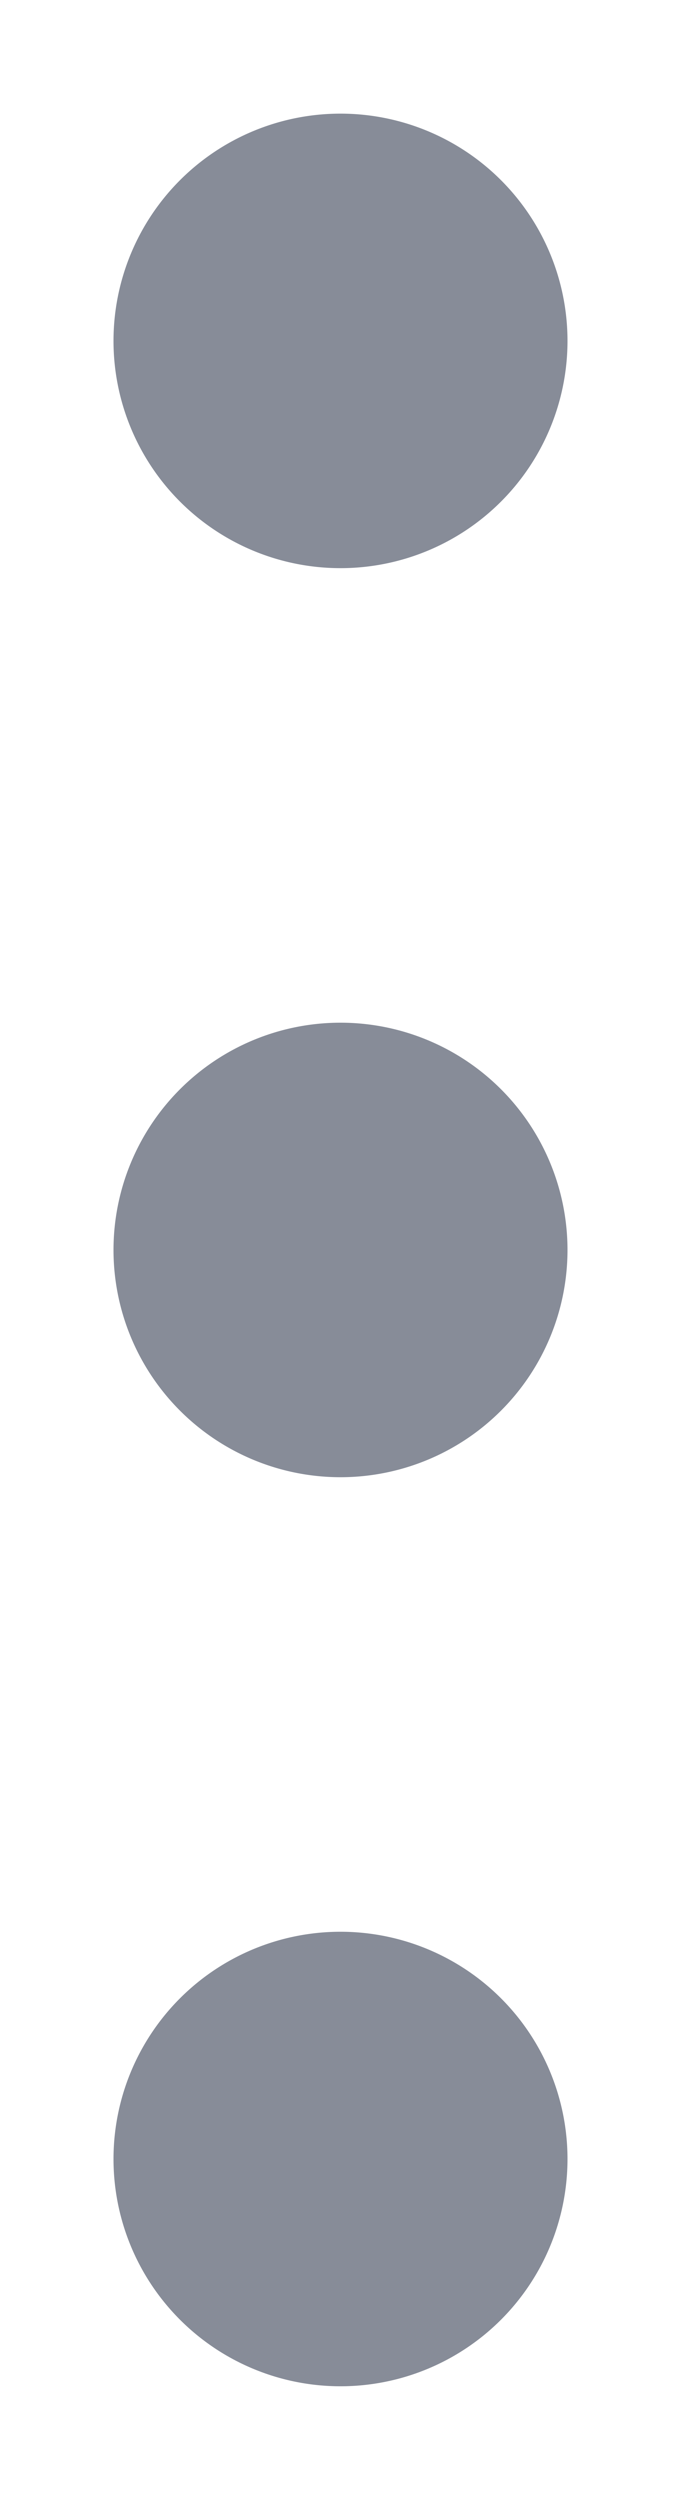
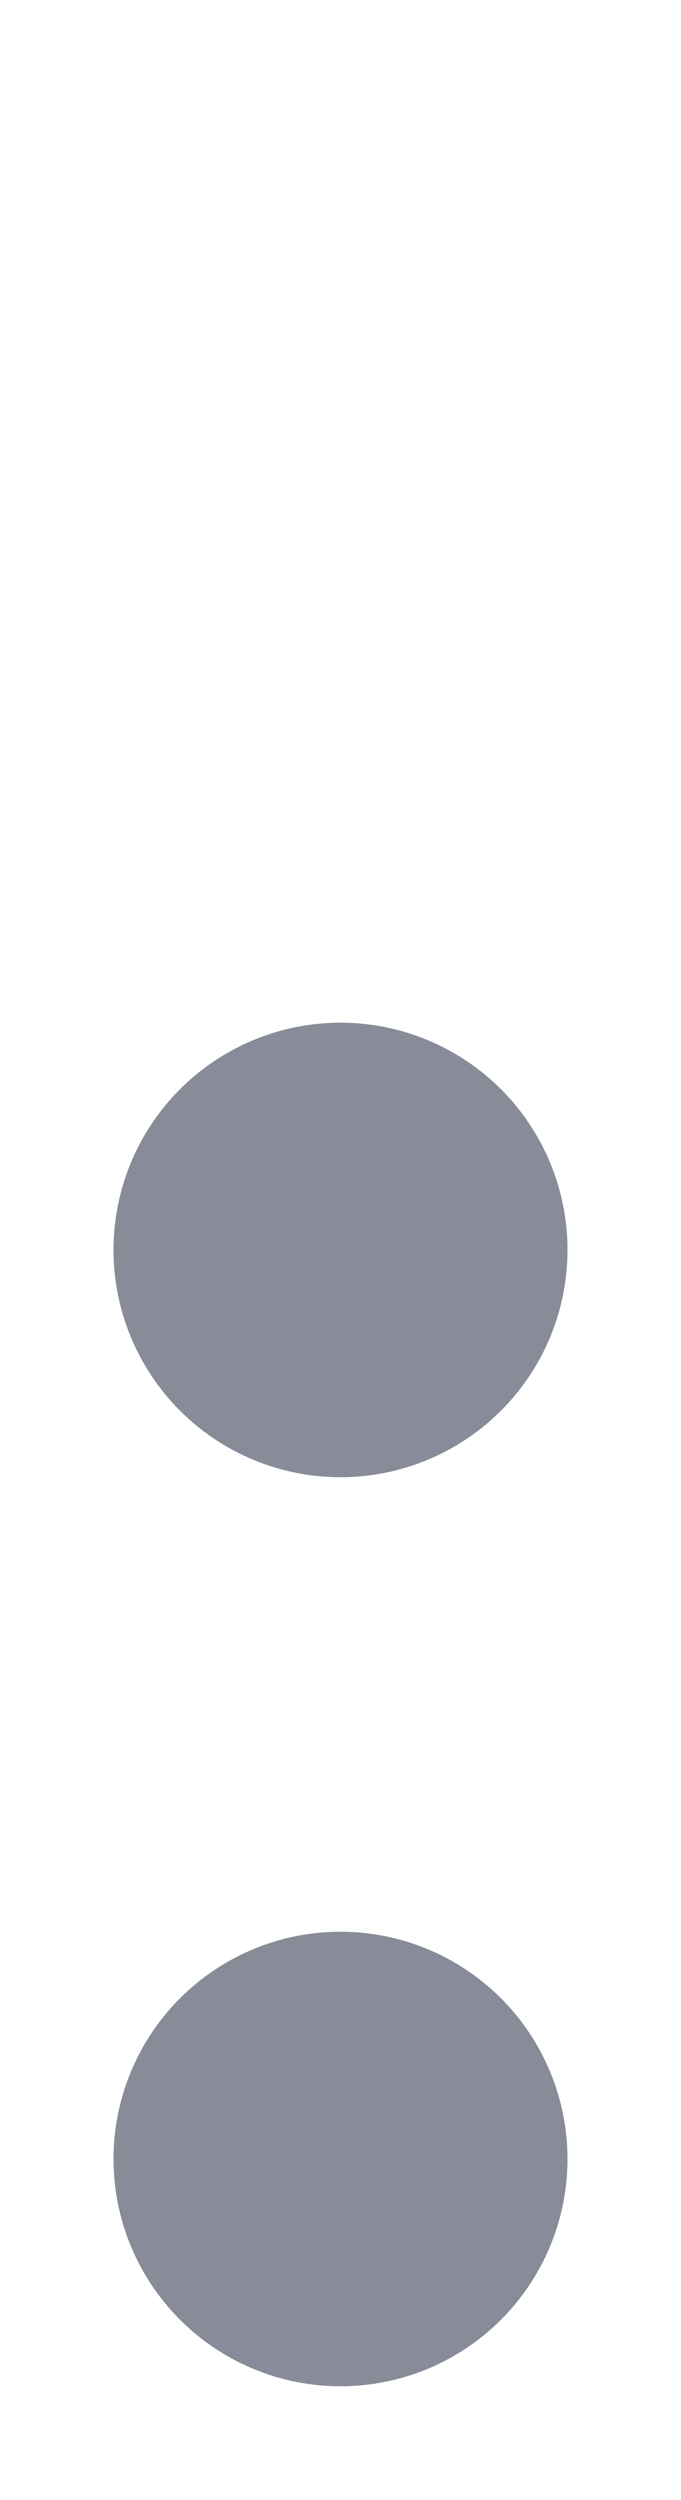
<svg xmlns="http://www.w3.org/2000/svg" width="6" height="22" viewBox="0 0 6 22">
  <title>
    SplitterVertLeft
  </title>
-   <path fill="#878C98" fill-rule="evenodd" d="M3 5a2 2 0 1 0 0-4 2 2 0 0 0 0 4zm0 8a2 2 0 1 0 0-4 2 2 0 0 0 0 4zm0 8a2 2 0 1 0 0-4 2 2 0 0 0 0 4z" />
+   <path fill="#878C98" fill-rule="evenodd" d="M3 5zm0 8a2 2 0 1 0 0-4 2 2 0 0 0 0 4zm0 8a2 2 0 1 0 0-4 2 2 0 0 0 0 4z" />
</svg>